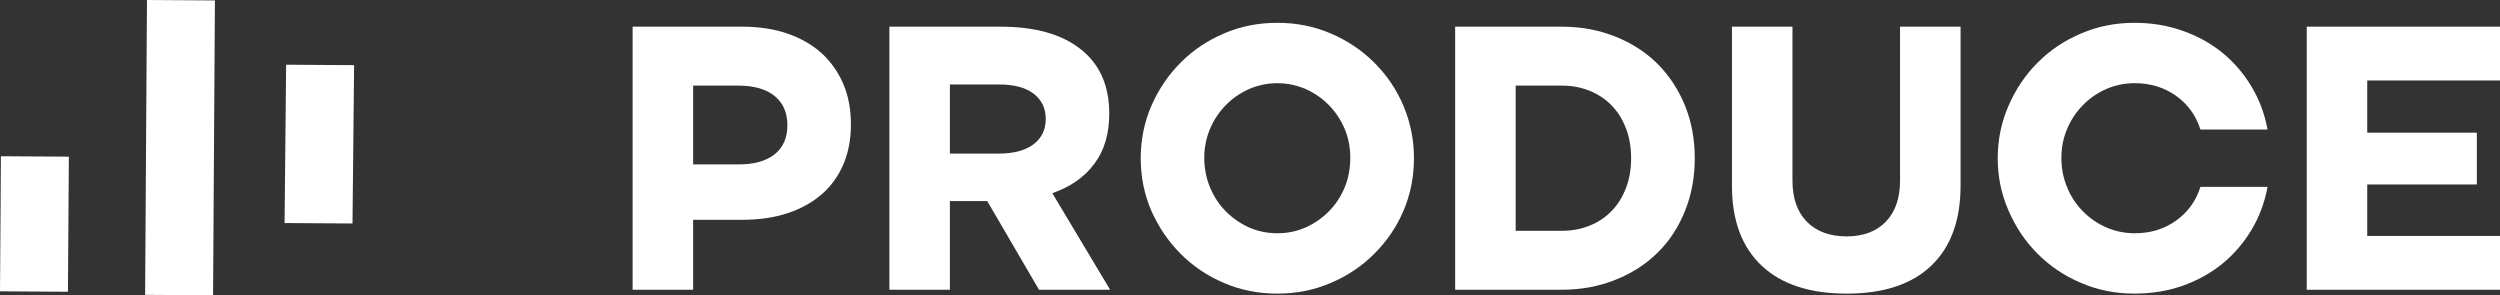
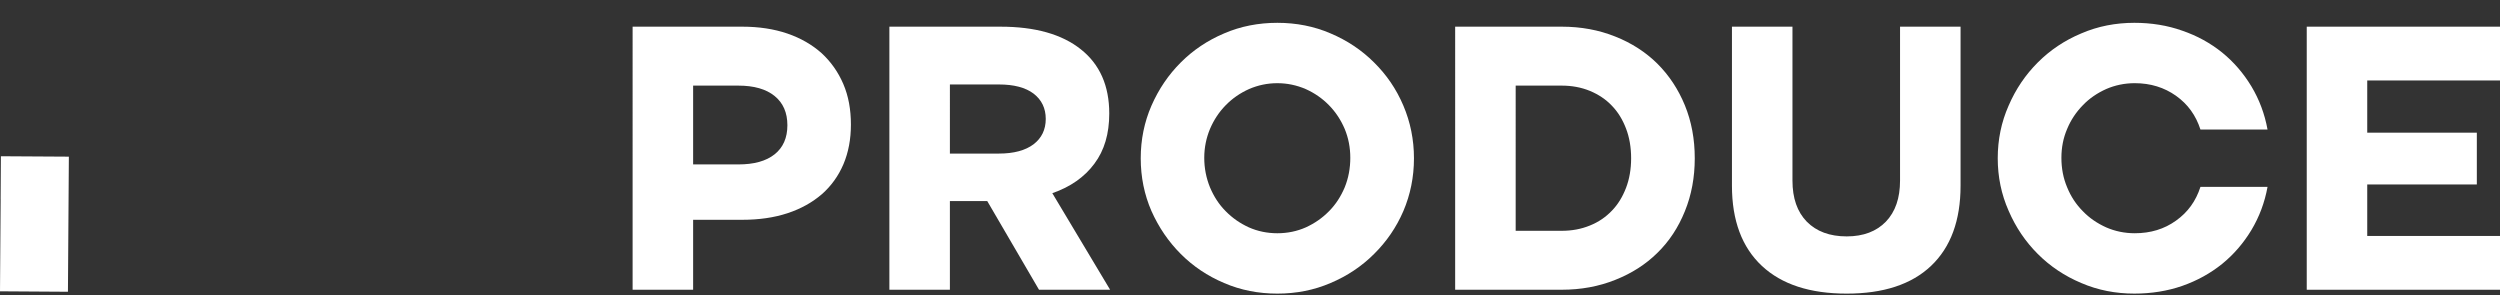
<svg xmlns="http://www.w3.org/2000/svg" id="Calque_2" data-name="Calque 2" viewBox="0 0 412.88 48.764">
  <rect x="0" y="0" width="412.88" height="48.764" fill="#333333" stroke="none" />
  <g id="Calque_1-2" data-name="Calque 1">
    <g>
      <g id="logoProd">
        <polygon points=".104 32.914 .109 32.914 0 48.111 11.22 48.184 11.373 25.872 .148 25.804 .104 32.914" fill="#fff" />
-         <rect x="5.383" y="18.771" width="48.695" height="11.222" transform="translate(5.163 53.96) rotate(-89.642)" fill="#fff" />
-         <polygon points="46.999 36.837 58.217 36.907 58.48 10.76 47.255 10.688 46.999 36.837" fill="#fff" />
      </g>
      <g id="prod">
        <path d="M135.685,8.777c-1.558-1.393-3.45-2.482-5.646-3.237-2.221-.757-4.701-1.135-7.466-1.135h-18.096V47.852h9.994v-11.552h8.102c2.765,0,5.269-.356,7.49-1.089,2.221-.731,4.11-1.795,5.671-3.14,1.558-1.372,2.739-3.024,3.566-4.962,.827-1.962,1.229-4.134,1.229-6.544,0-2.482-.402-4.703-1.253-6.687-.849-1.984-2.054-3.684-3.59-5.102m-7.749,16.702c-1.418,1.135-3.426,1.677-6,1.677h-7.466V14.14h7.466c2.574,0,4.582,.566,6,1.722,1.393,1.135,2.102,2.741,2.102,4.821s-.709,3.684-2.102,4.795" fill="#fff" />
        <path d="M180.738,27.038c1.655-2.197,2.458-4.962,2.458-8.293,0-4.582-1.56-8.126-4.701-10.606-3.118-2.482-7.538-3.733-13.255-3.733h-18.357V47.853h9.994v-14.648h6.167l8.552,14.648h11.743l-9.546-15.947c3.002-1.04,5.317-2.671,6.946-4.867m-10.04-3.213c-1.348,1.016-3.261,1.536-5.717,1.536h-8.104V13.95h8.104c2.456,0,4.369,.496,5.717,1.512,1.323,1.016,2.008,2.41,2.008,4.18s-.685,3.167-2.008,4.183" fill="#fff" />
        <path d="M226.927,10.313c-2.032-2.032-4.442-3.638-7.183-4.797-2.741-1.181-5.671-1.747-8.789-1.747s-6.048,.566-8.787,1.747c-2.741,1.159-5.129,2.765-7.158,4.797-2.032,2.03-3.638,4.393-4.843,7.134-1.183,2.717-1.773,5.622-1.773,8.695,0,3.094,.59,6,1.773,8.716,1.205,2.693,2.811,5.056,4.843,7.088,2.03,2.032,4.417,3.638,7.158,4.795,2.739,1.181,5.668,1.749,8.787,1.749s6.048-.569,8.789-1.749c2.741-1.156,5.151-2.763,7.183-4.795,2.056-2.032,3.684-4.396,4.843-7.088,1.156-2.717,1.749-5.622,1.749-8.716,0-3.072-.593-5.978-1.749-8.695-1.159-2.741-2.787-5.105-4.843-7.134m-4.843,20.624c-.639,1.512-1.488,2.835-2.598,3.946-1.11,1.135-2.388,2.008-3.827,2.668-1.442,.639-3.024,.97-4.703,.97s-3.259-.331-4.701-.97c-1.442-.66-2.717-1.534-3.827-2.668-1.111-1.11-1.962-2.434-2.598-3.946-.614-1.512-.946-3.143-.946-4.867,0-1.701,.331-3.283,.946-4.771,.636-1.49,1.488-2.789,2.598-3.922,1.11-1.135,2.385-2.01,3.851-2.671,1.488-.639,3.024-.968,4.676-.968,1.631,0,3.191,.329,4.679,.968,1.464,.66,2.741,1.536,3.851,2.671,1.11,1.132,1.96,2.431,2.598,3.922,.614,1.488,.922,3.07,.922,4.771,0,1.725-.307,3.355-.922,4.867" fill="#fff" />
        <path d="M273.727,10.525c-1.935-1.914-4.275-3.426-6.967-4.49-2.717-1.086-5.646-1.631-8.862-1.631h-17.576V47.851h17.576c3.215,0,6.145-.542,8.862-1.628,2.693-1.064,5.032-2.552,6.967-4.466,1.938-1.889,3.45-4.183,4.536-6.875,1.089-2.668,1.631-5.598,1.631-8.741,0-3.167-.542-6.072-1.631-8.743-1.086-2.644-2.598-4.938-4.536-6.873m-5.196,20.529c-.566,1.464-1.323,2.717-2.339,3.757-.992,1.038-2.197,1.865-3.614,2.434-1.442,.59-2.976,.873-4.679,.873h-7.582V14.139h7.582c1.703,0,3.237,.283,4.679,.873,1.418,.59,2.623,1.393,3.614,2.434,1.016,1.04,1.773,2.291,2.339,3.757,.566,1.464,.852,3.118,.852,4.938,0,1.795-.286,3.45-.852,4.913" fill="#fff" />
        <path d="M313.796,29.826c0,2.905-.779,5.151-2.339,6.781-1.558,1.606-3.709,2.434-6.474,2.434-2.811,0-5.008-.827-6.59-2.434-1.582-1.631-2.364-3.876-2.364-6.781V4.405h-9.994V30.678c0,5.741,1.655,10.158,4.938,13.228,3.285,3.072,7.962,4.584,14.01,4.584s10.702-1.512,13.939-4.584c3.237-3.07,4.868-7.487,4.868-13.228V4.405h-9.994V29.826Z" fill="#fff" />
        <path d="M343.989,17.376c1.086-1.135,2.385-2.008,3.851-2.671,1.464-.636,3.048-.968,4.725-.968,2.598,0,4.867,.709,6.803,2.078,1.962,1.396,3.285,3.237,4.04,5.576h11.08c-.472-2.598-1.369-4.962-2.668-7.134-1.299-2.151-2.905-4.016-4.819-5.576-1.938-1.558-4.113-2.763-6.592-3.614-2.458-.873-5.102-1.299-7.913-1.299-3.097,0-6.026,.566-8.765,1.749-2.765,1.156-5.15,2.763-7.183,4.795-2.032,2.032-3.638,4.393-4.819,7.134-1.205,2.717-1.797,5.625-1.797,8.695,0,3.048,.593,5.954,1.797,8.67,1.181,2.741,2.787,5.102,4.819,7.134,2.032,2.032,4.418,3.638,7.183,4.797,2.739,1.181,5.668,1.747,8.765,1.747,2.811,0,5.455-.423,7.913-1.275,2.48-.873,4.655-2.078,6.592-3.638,1.914-1.558,3.52-3.426,4.819-5.576,1.299-2.172,2.197-4.536,2.668-7.134h-11.08c-.755,2.339-2.078,4.183-4.04,5.576-1.935,1.393-4.205,2.078-6.803,2.078-1.677,0-3.261-.329-4.725-.968-1.466-.663-2.765-1.536-3.851-2.671-1.111-1.11-1.984-2.434-2.598-3.946-.639-1.512-.946-3.14-.946-4.865,0-1.701,.307-3.285,.946-4.773,.615-1.488,1.488-2.787,2.598-3.922" fill="#fff" />
        <polygon points="412.88 13.289 412.88 4.405 380.963 4.405 380.963 47.852 412.88 47.852 412.88 38.969 390.954 38.969 390.954 30.465 409.053 30.465 409.053 21.911 390.954 21.911 390.954 13.289 412.88 13.289" fill="#fff" />
      </g>
    </g>
  </g>
</svg>